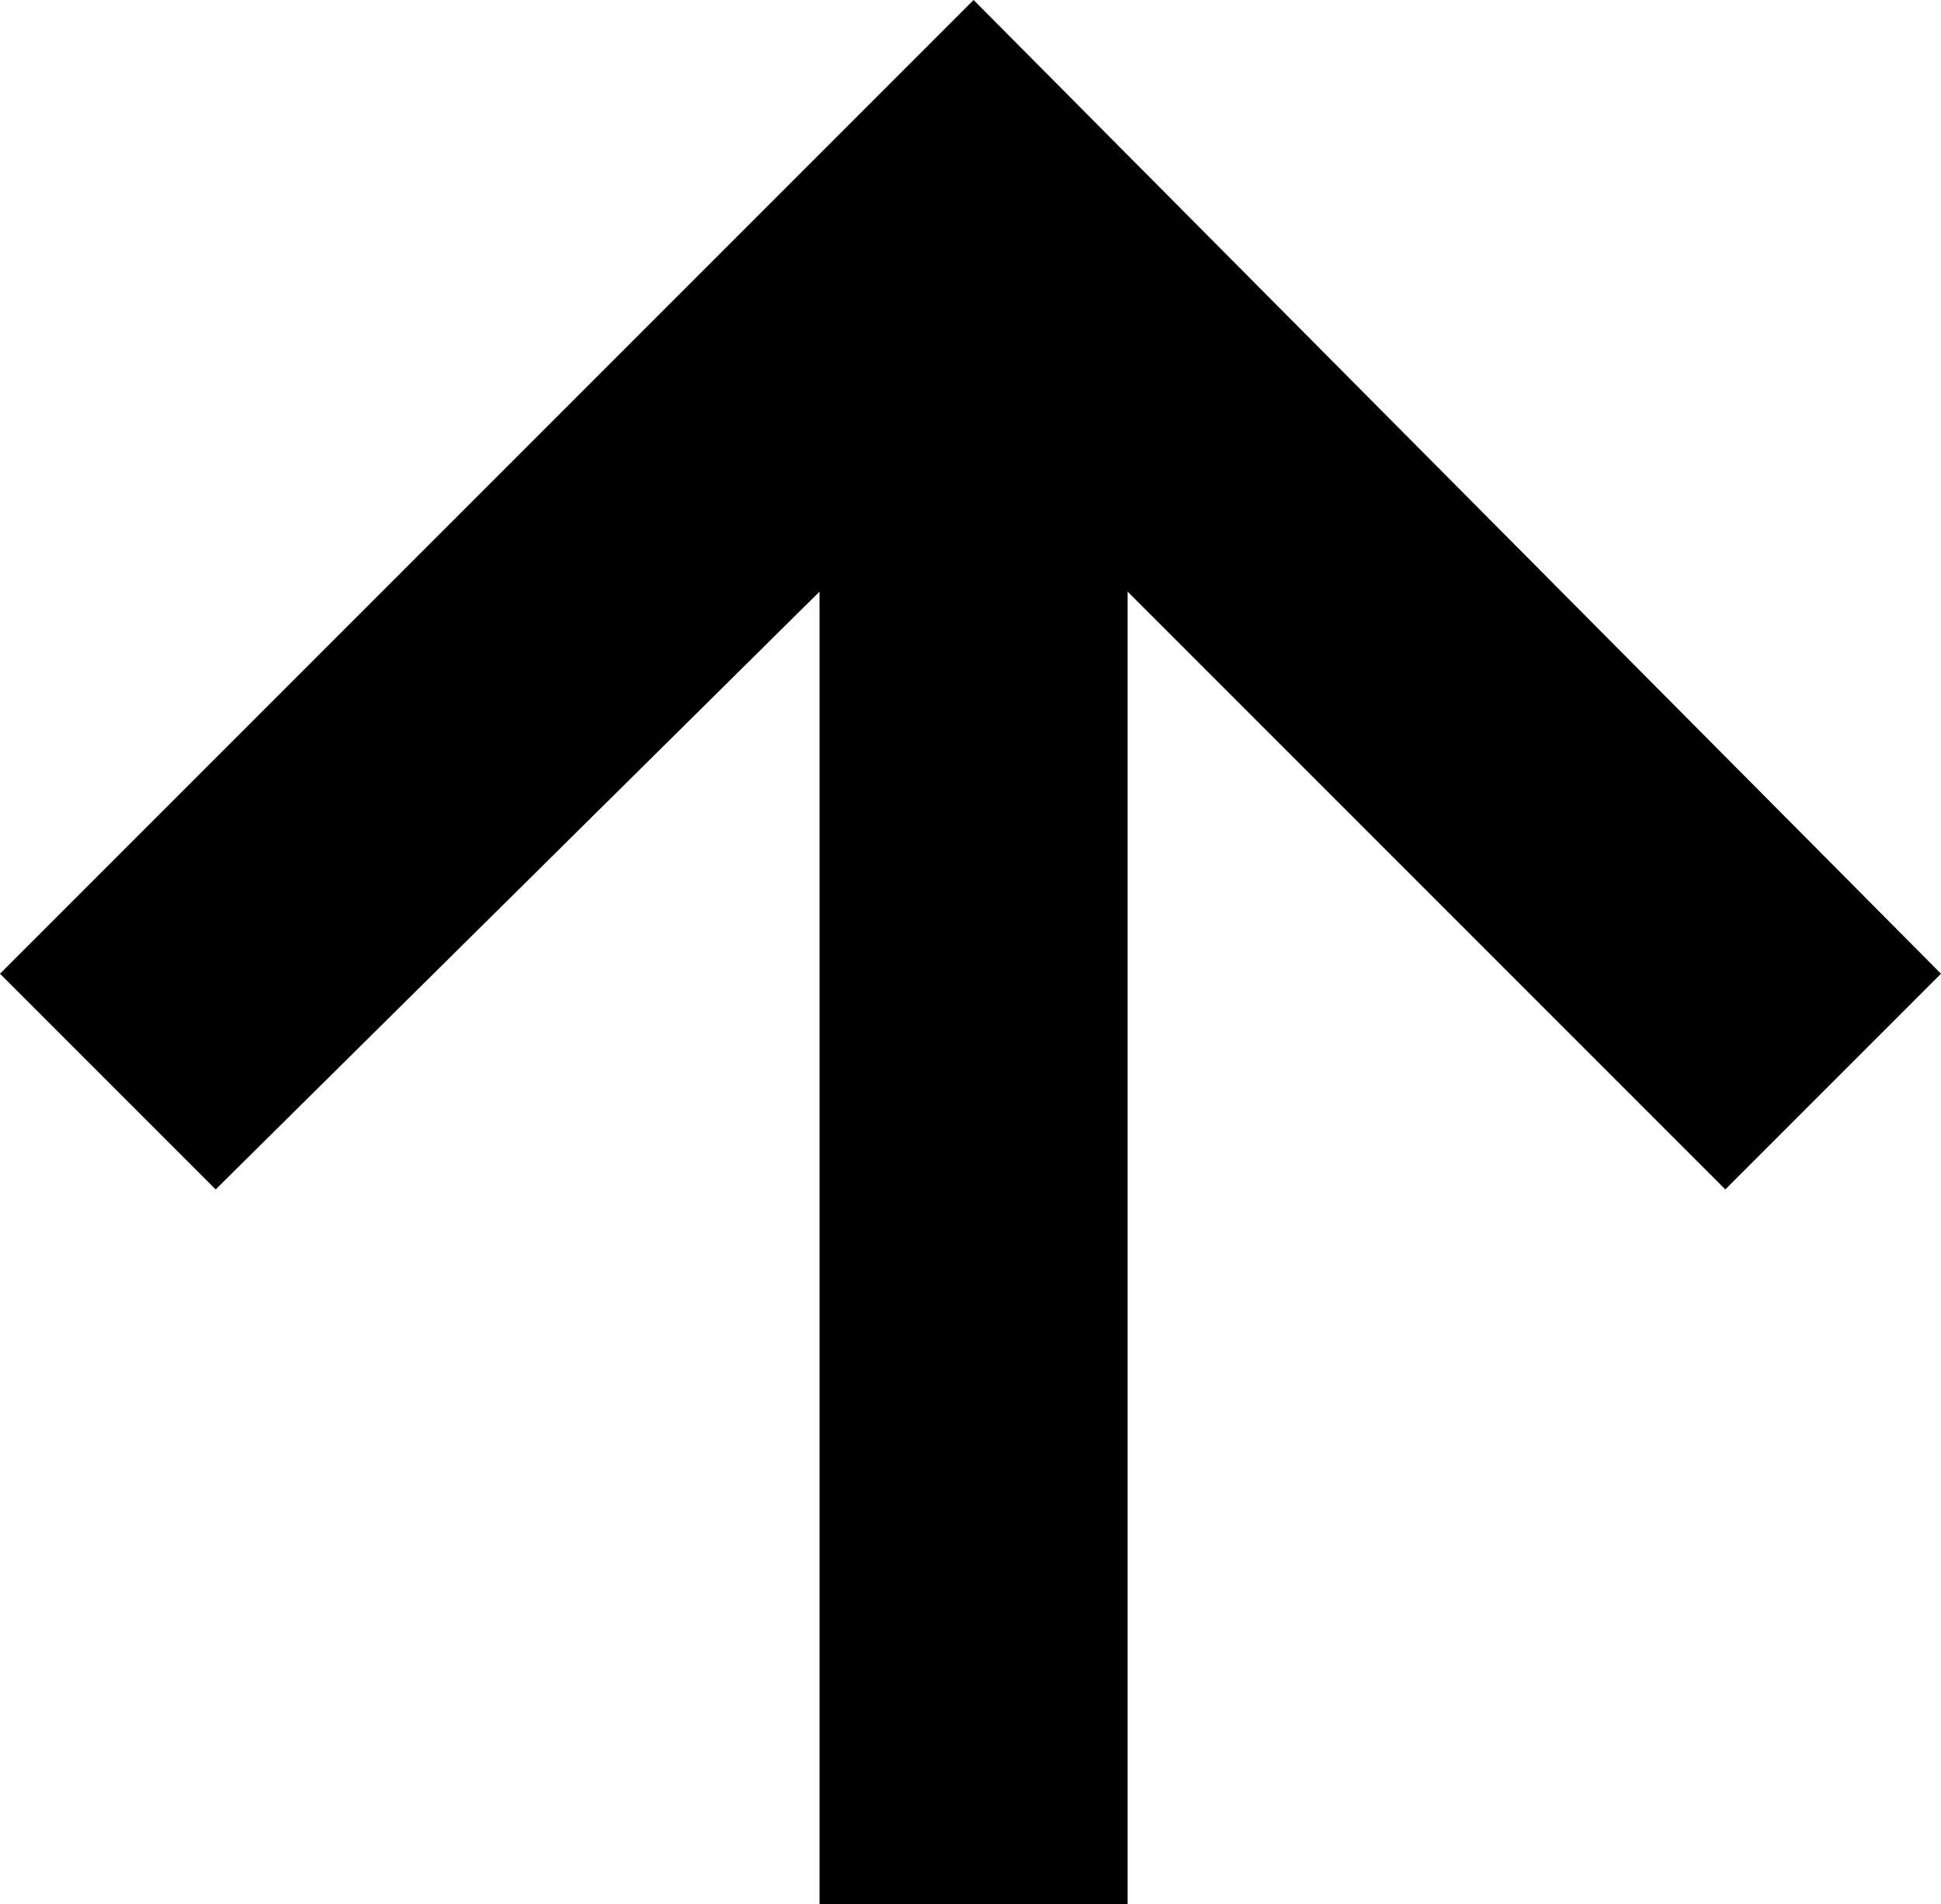
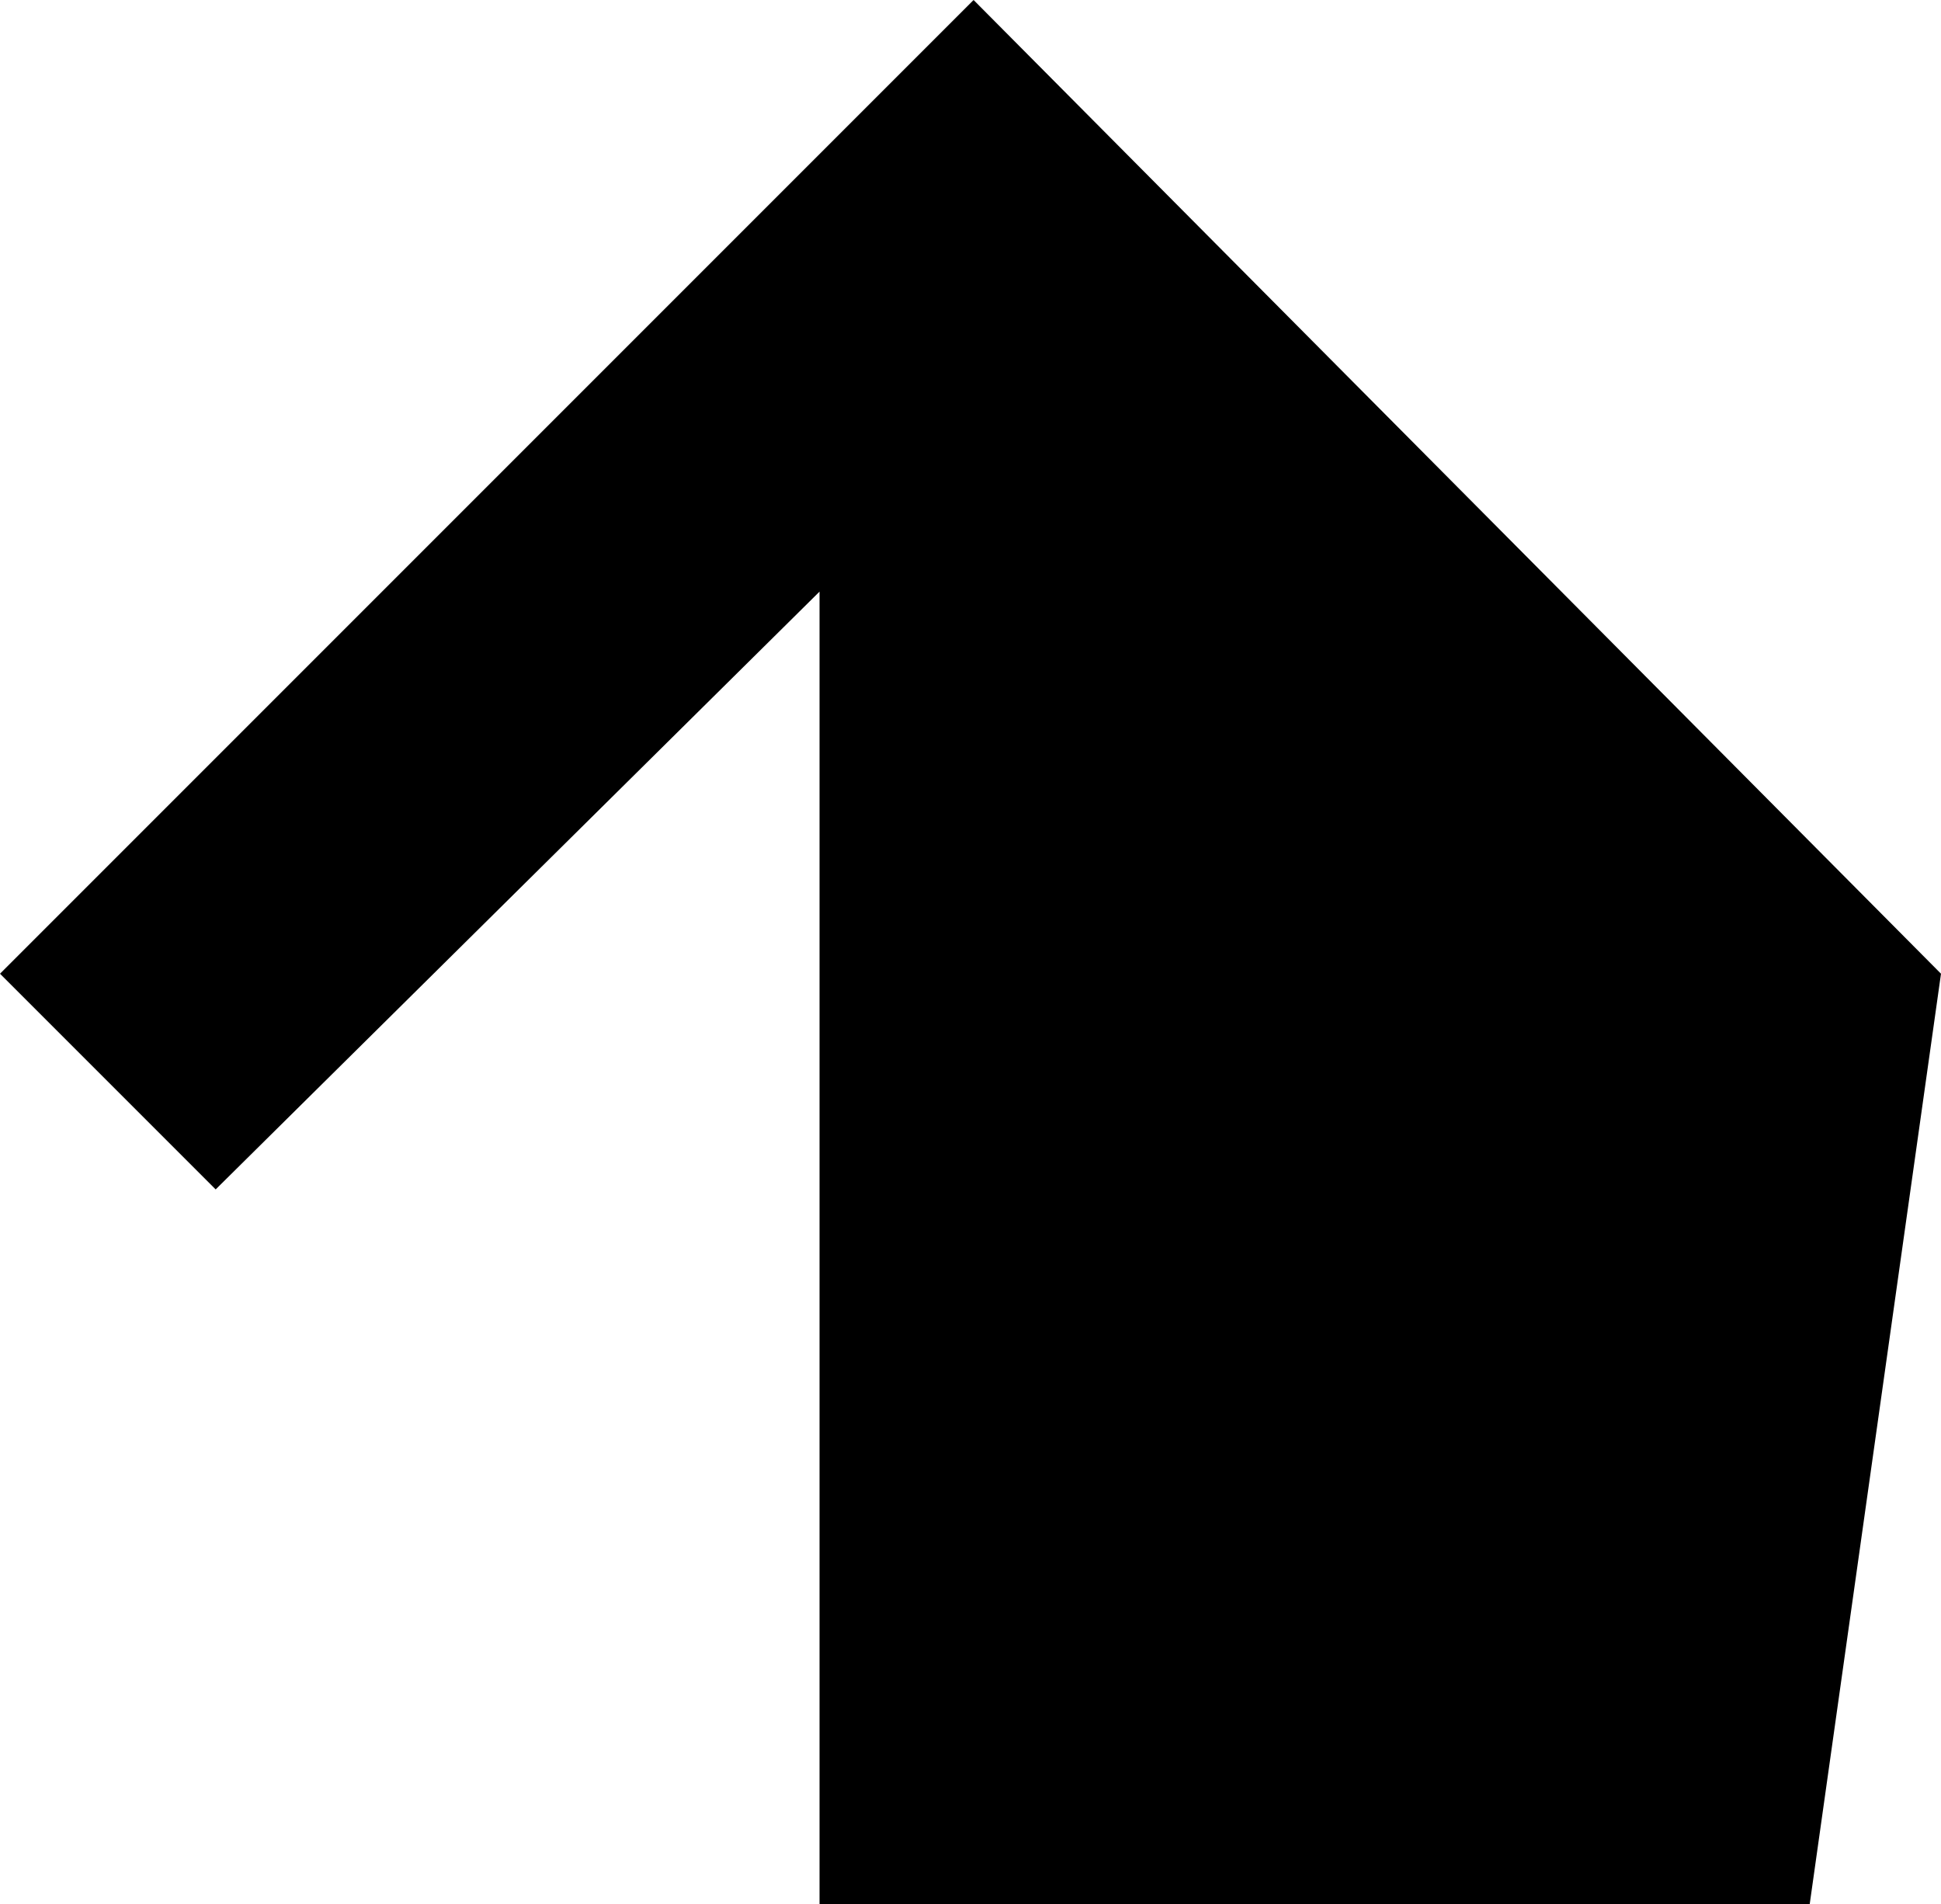
<svg xmlns="http://www.w3.org/2000/svg" version="1.1" id="Layer_1" x="0px" y="0px" width="31.5px" height="30.9px" viewBox="0 0 31.5 30.9" style="enable-background:new 0 0 31.5 30.9;" xml:space="preserve">
-   <path d="M31.5,15.8L15.8,0L0,15.8l3.5,3.5l9.8-9.7v21.3h5V9.6l9.7,9.7L31.5,15.8z" />
+   <path d="M31.5,15.8L15.8,0L0,15.8l3.5,3.5l9.8-9.7v21.3h5l9.7,9.7L31.5,15.8z" />
</svg>